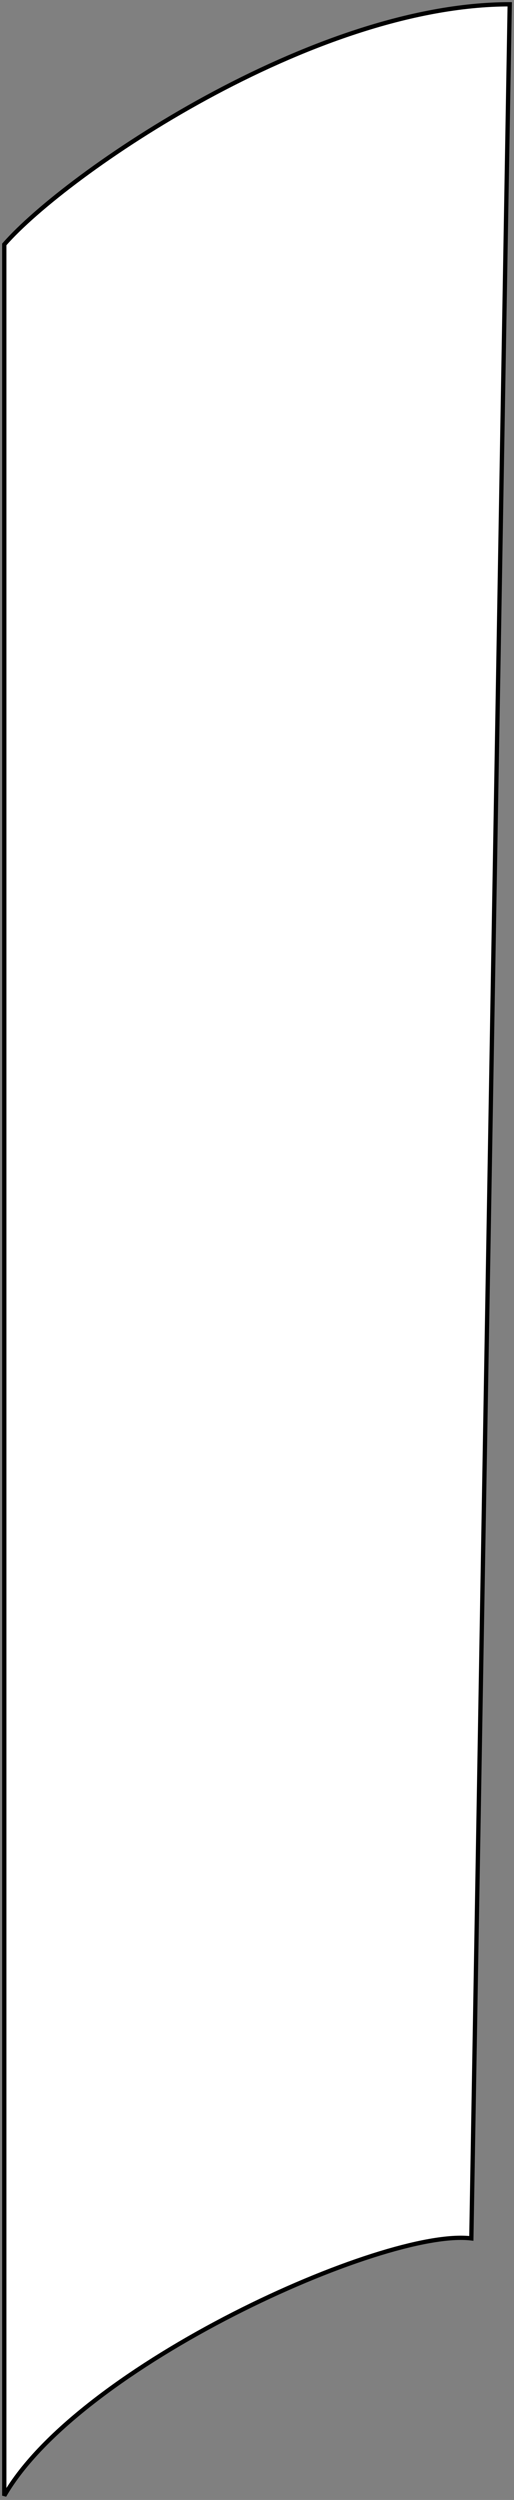
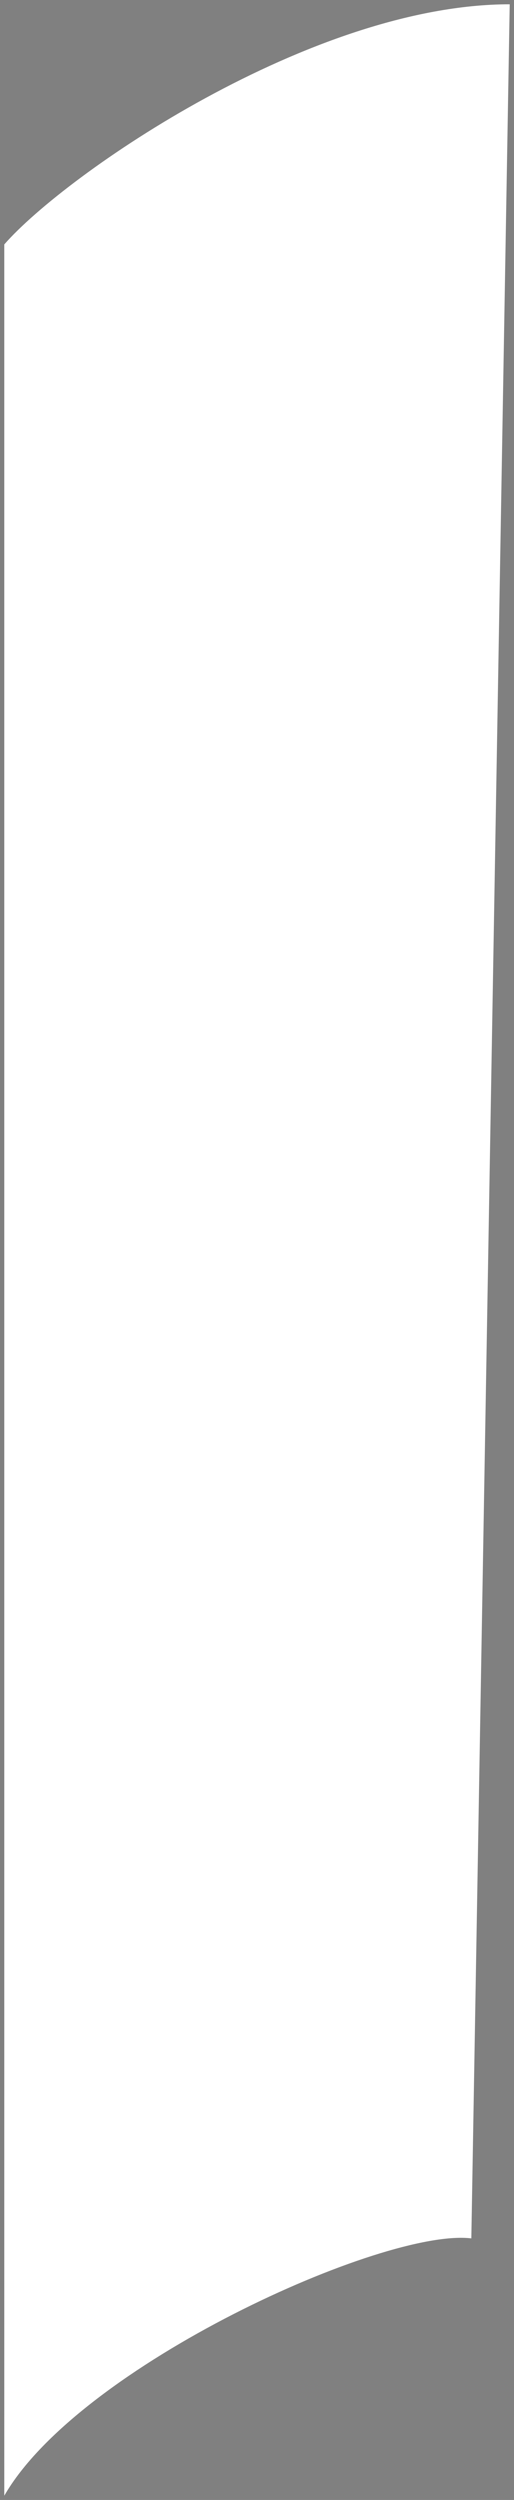
<svg xmlns="http://www.w3.org/2000/svg" width="120" height="583" viewBox="0 0 120 583" fill="none">
  <rect x="0" y="0" width="120" height="583" fill="#808080" stroke="none" />
  <path d="M119 1C72.796 1 15.439 40.5 1 57V582C18.526 551.6 89.79 519.5 110.038 522L119 1Z" fill="white" />
-   <path d="M1 57L0.624 56.671L0.5 56.812V57H1ZM119 1L119.5 1.009L119.509 0.5H119V1ZM110.038 522L109.977 522.496L110.528 522.564L110.538 522.009L110.038 522ZM1 582H0.5L1.433 582.25L1 582ZM1.376 57.329C8.542 49.141 26.435 35.174 48.327 23.252C70.219 11.329 96.021 1.5 119 1.5V0.5C95.774 0.5 69.796 10.421 47.849 22.373C25.902 34.326 7.897 48.359 0.624 56.671L1.376 57.329ZM118.5 0.991L109.538 521.991L110.538 522.009L119.5 1.009L118.5 0.991ZM110.099 521.504C104.92 520.864 96.578 522.435 86.771 525.569C76.939 528.711 65.56 533.451 54.271 539.217C42.982 544.984 31.771 551.784 22.28 559.051C12.795 566.314 4.996 574.068 0.567 581.75L1.433 582.25C5.767 574.732 13.448 567.074 22.887 559.845C32.32 552.622 43.477 545.854 54.726 540.108C65.974 534.362 77.303 529.645 87.076 526.522C96.873 523.39 105.032 521.886 109.977 522.496L110.099 521.504ZM0.5 57V582H1.5V57H0.5Z" fill="black" />
</svg>